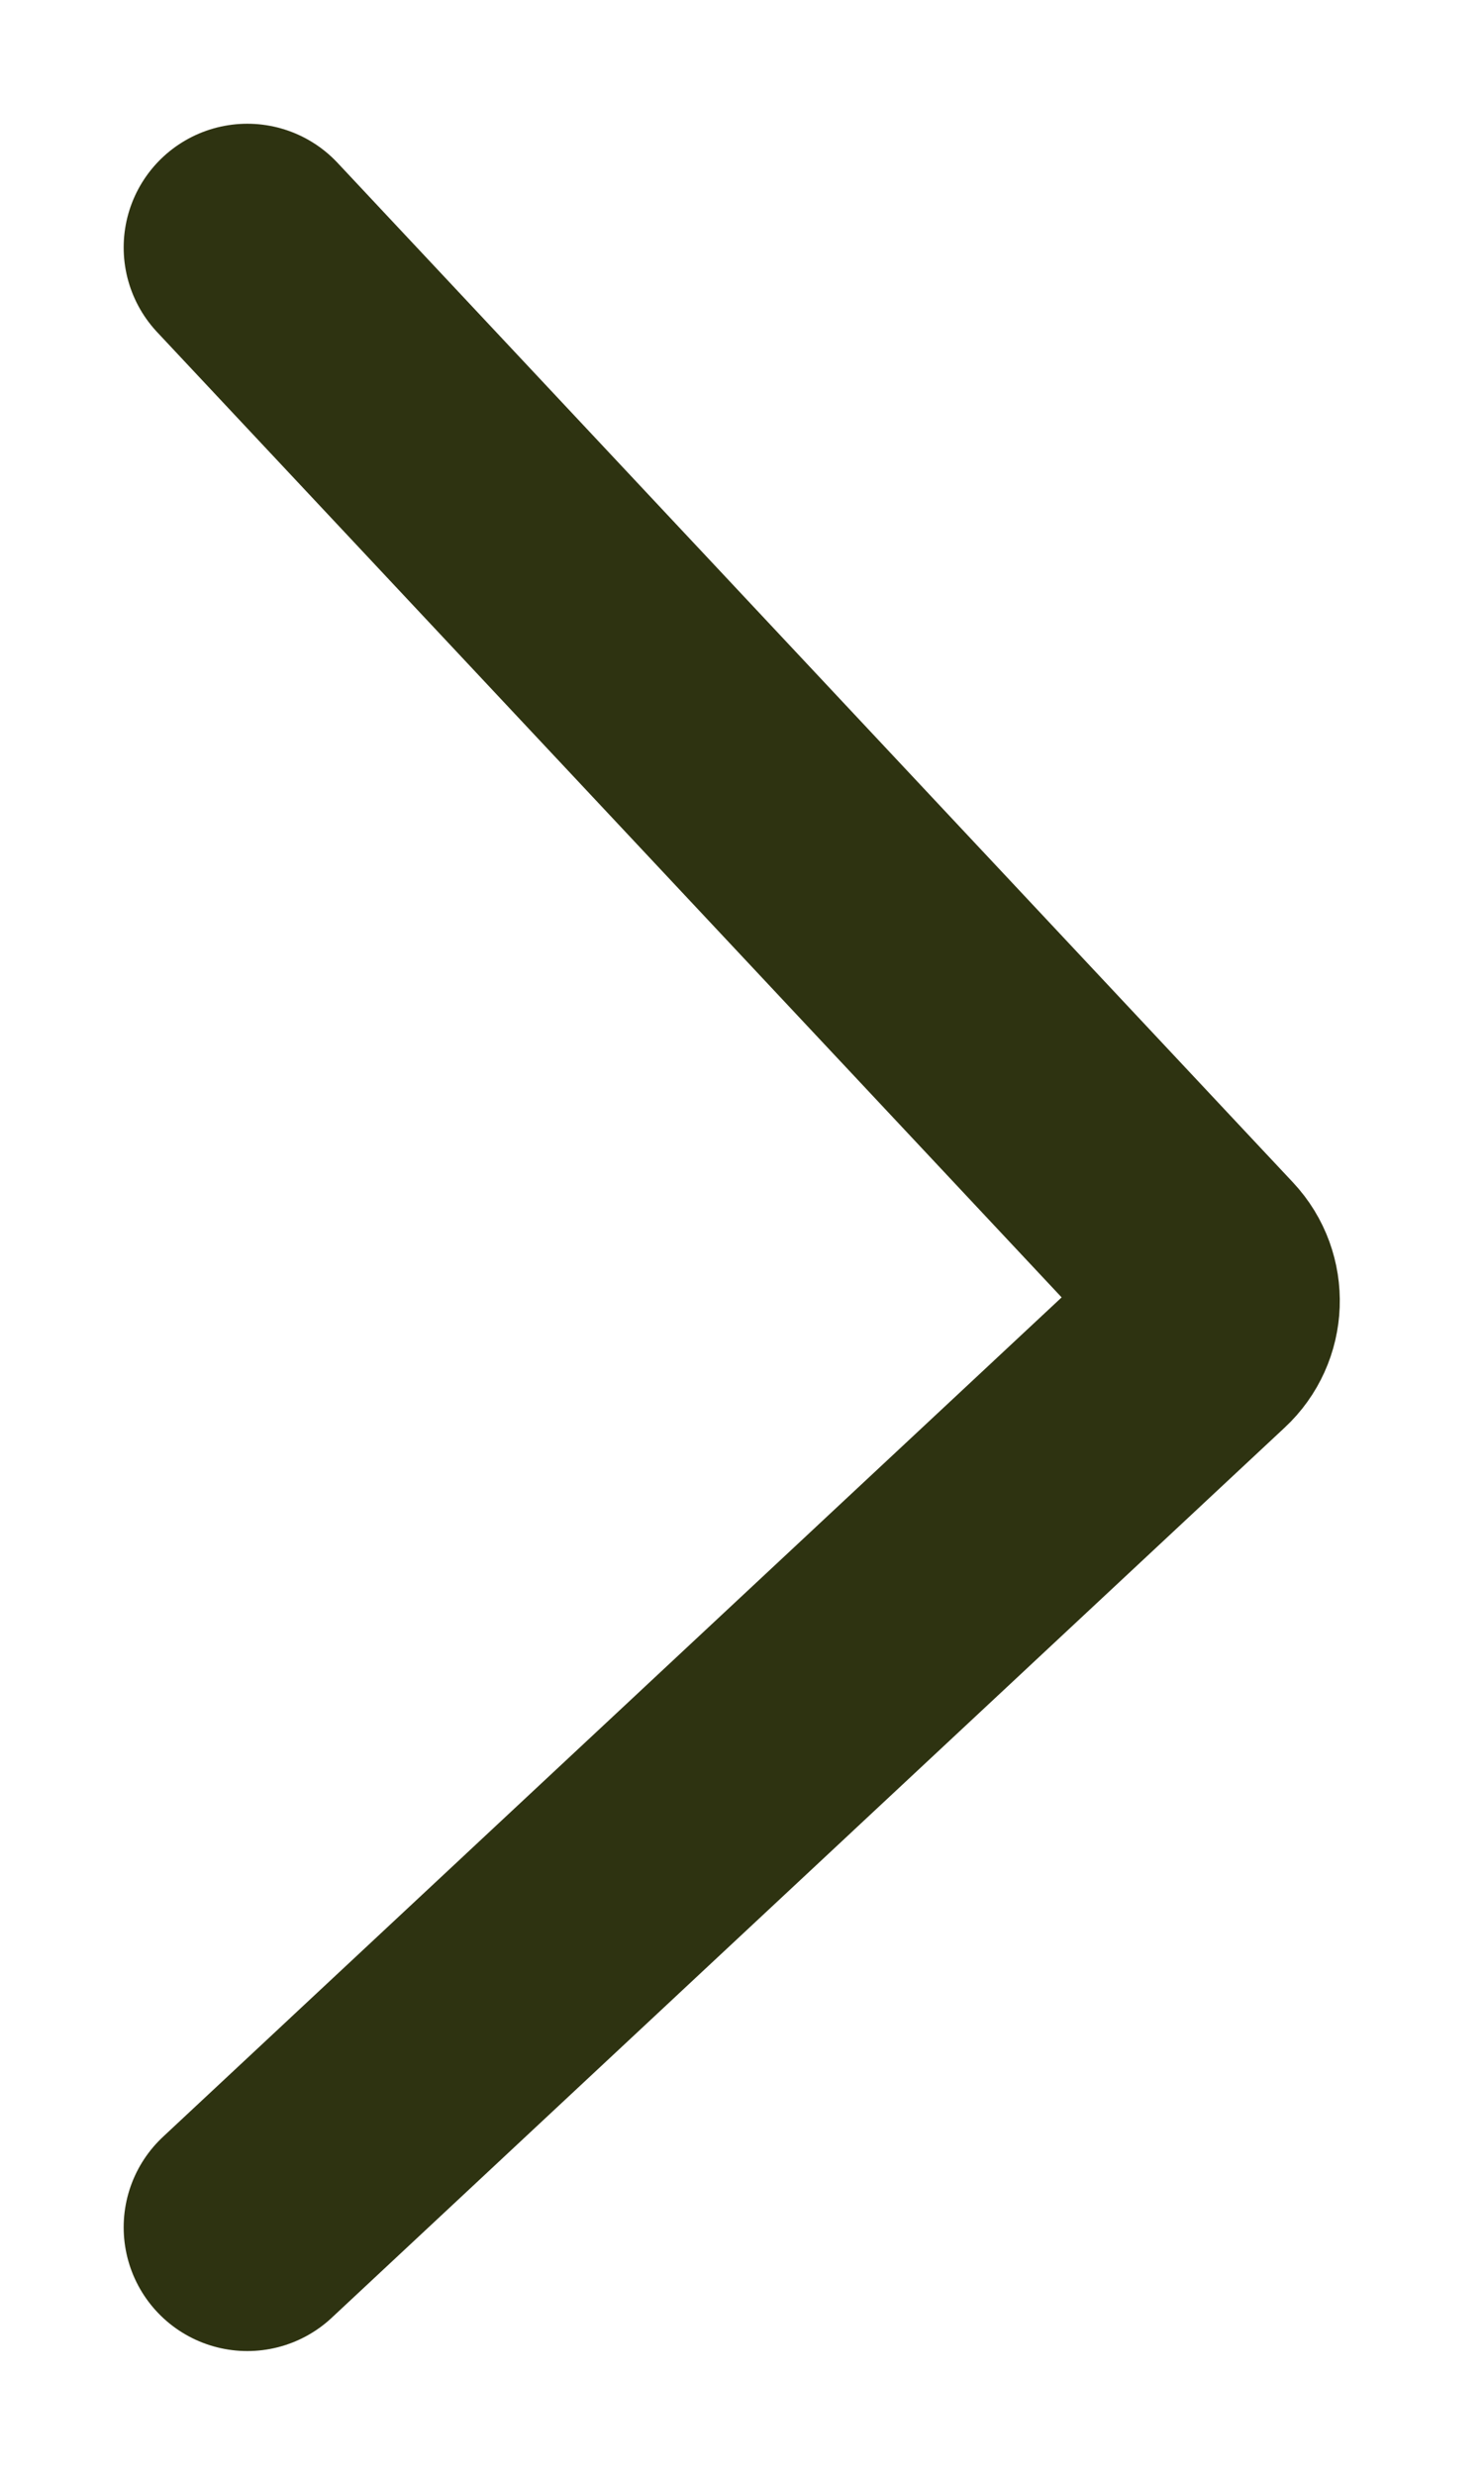
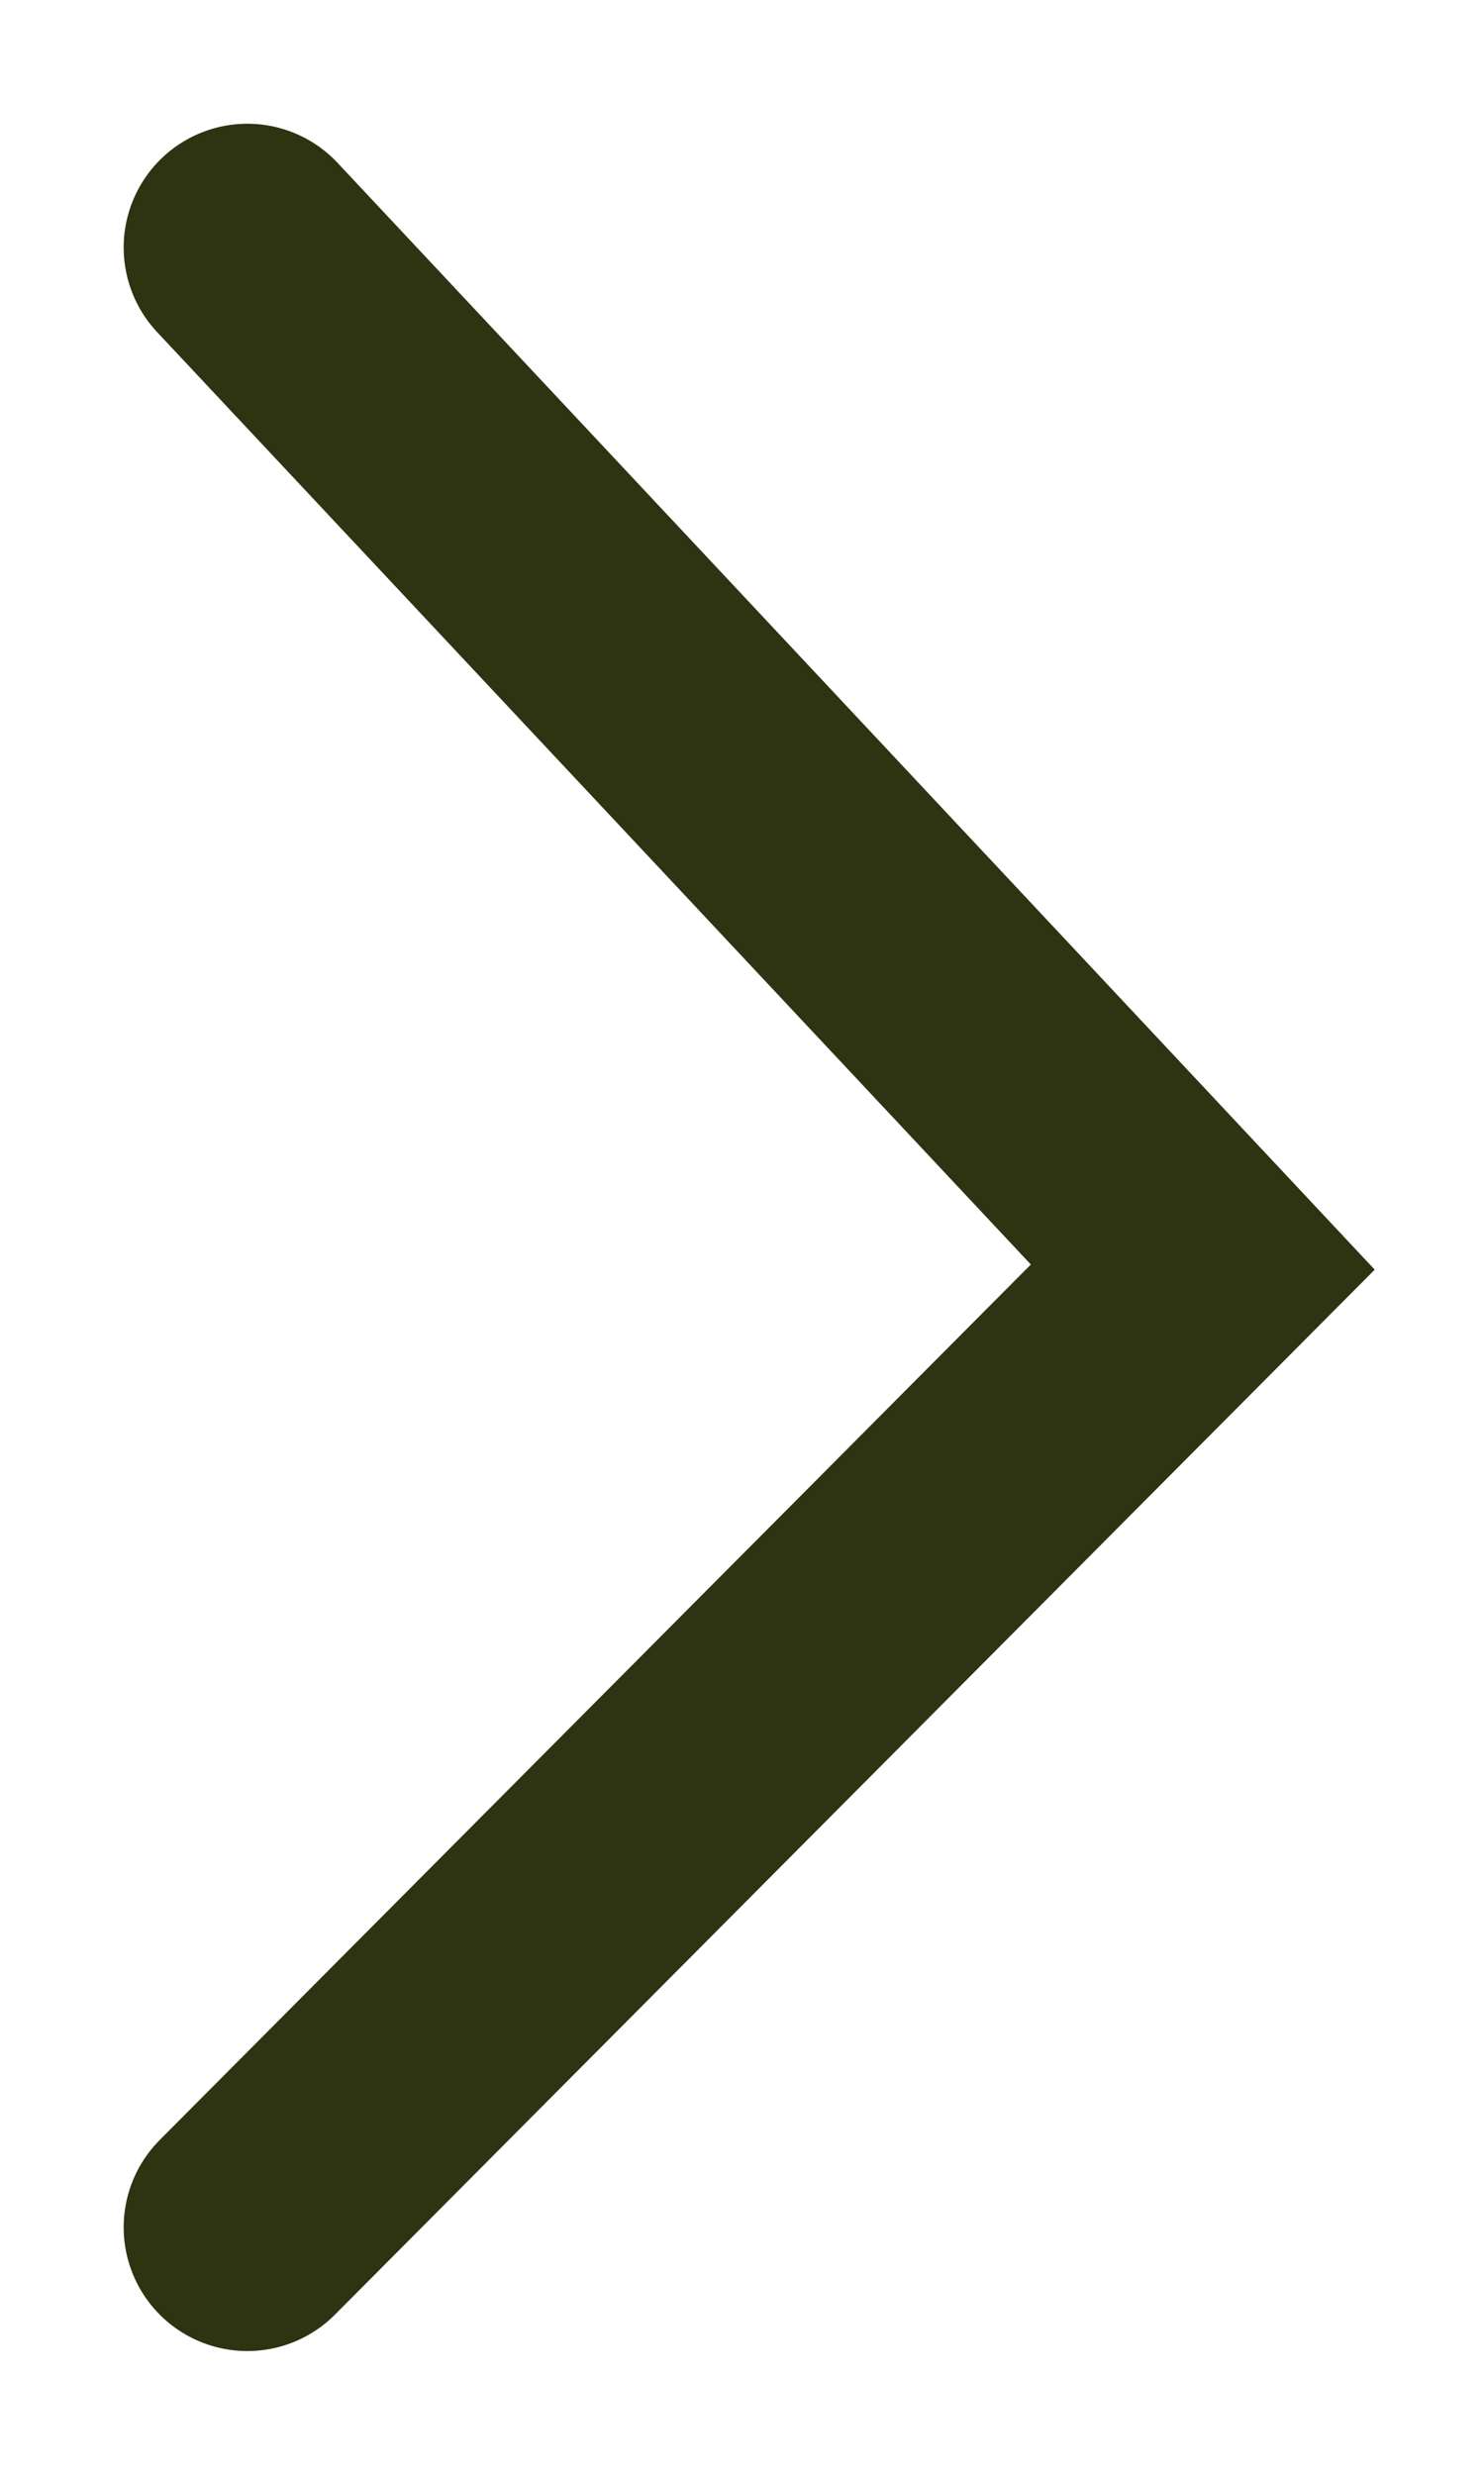
<svg xmlns="http://www.w3.org/2000/svg" width="6" height="10" viewBox="0 0 6 10" fill="none">
-   <path d="M1 1L4.863 5.12C4.939 5.201 4.934 5.328 4.853 5.403L1 9" stroke="#2E3311" stroke-linecap="round" />
+   <path d="M1 1L4.863 5.12L1 9" stroke="#2E3311" stroke-linecap="round" />
</svg>